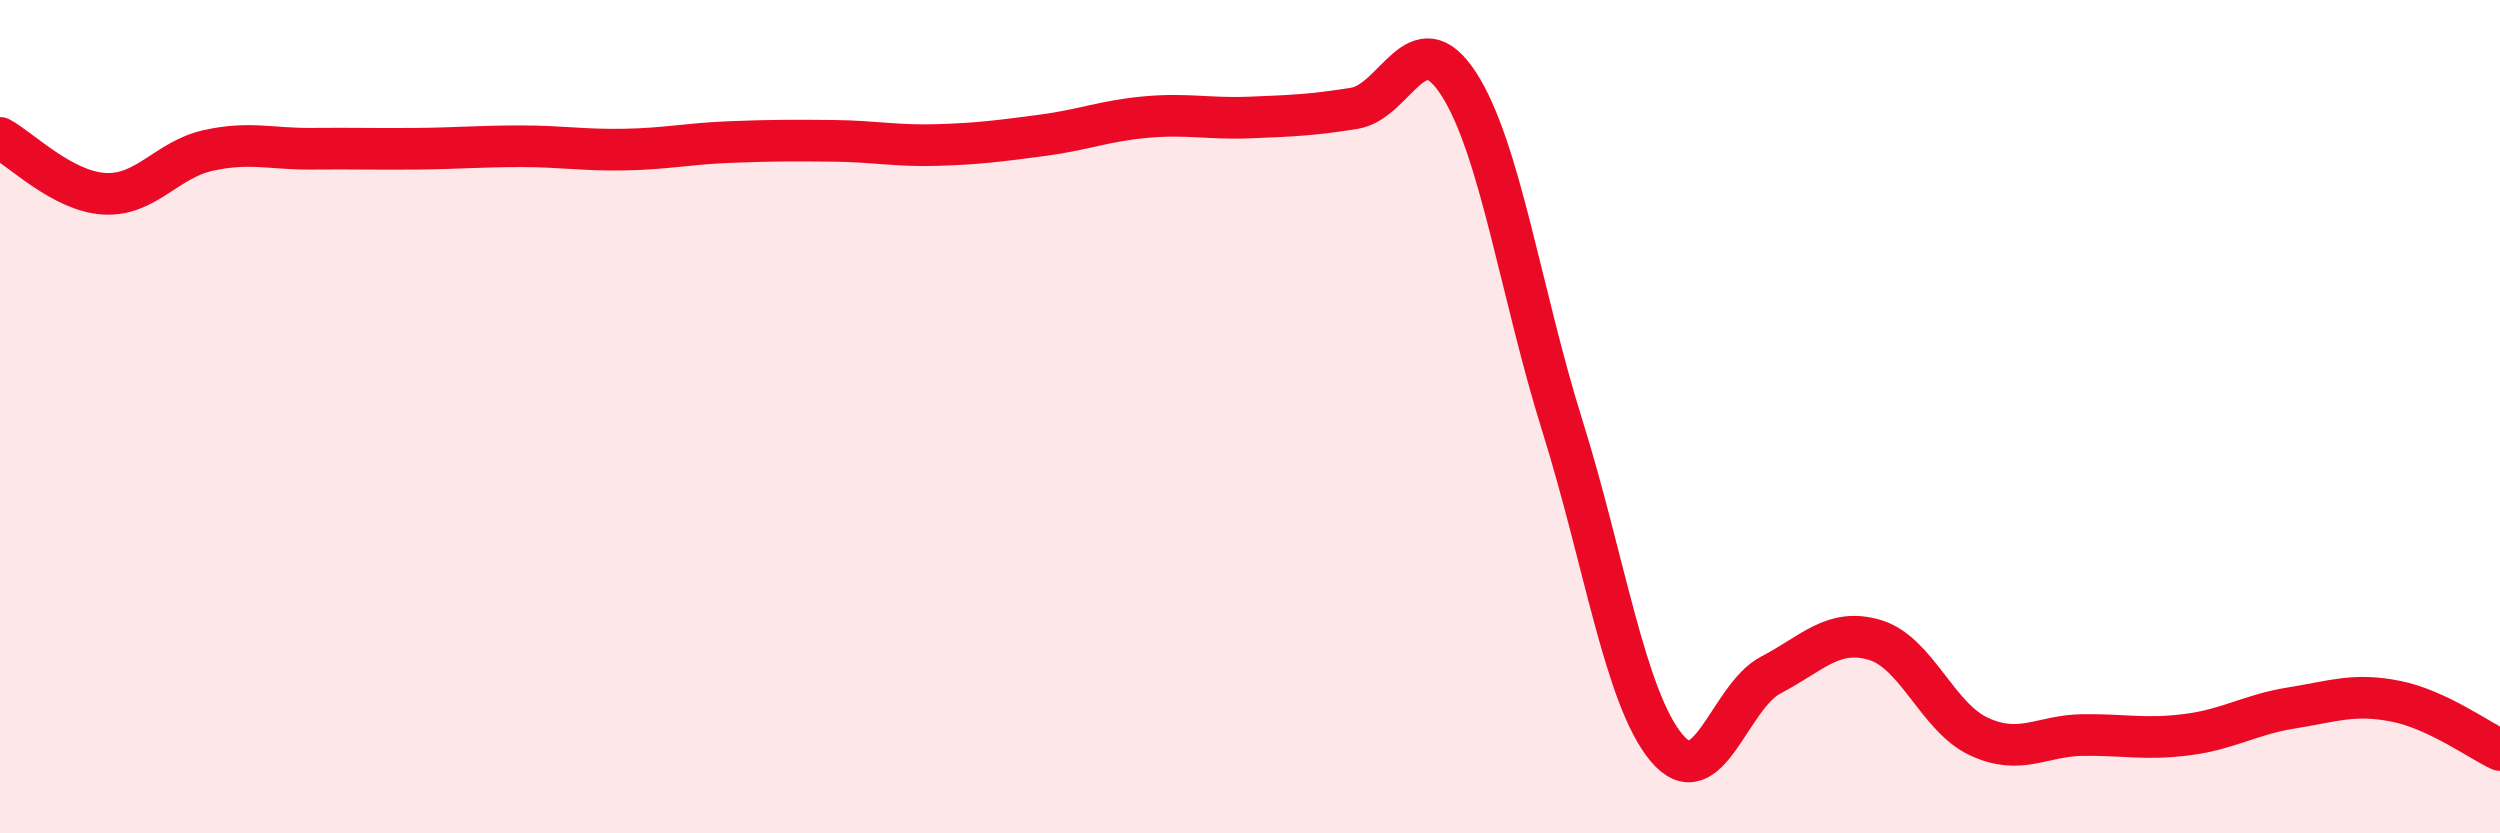
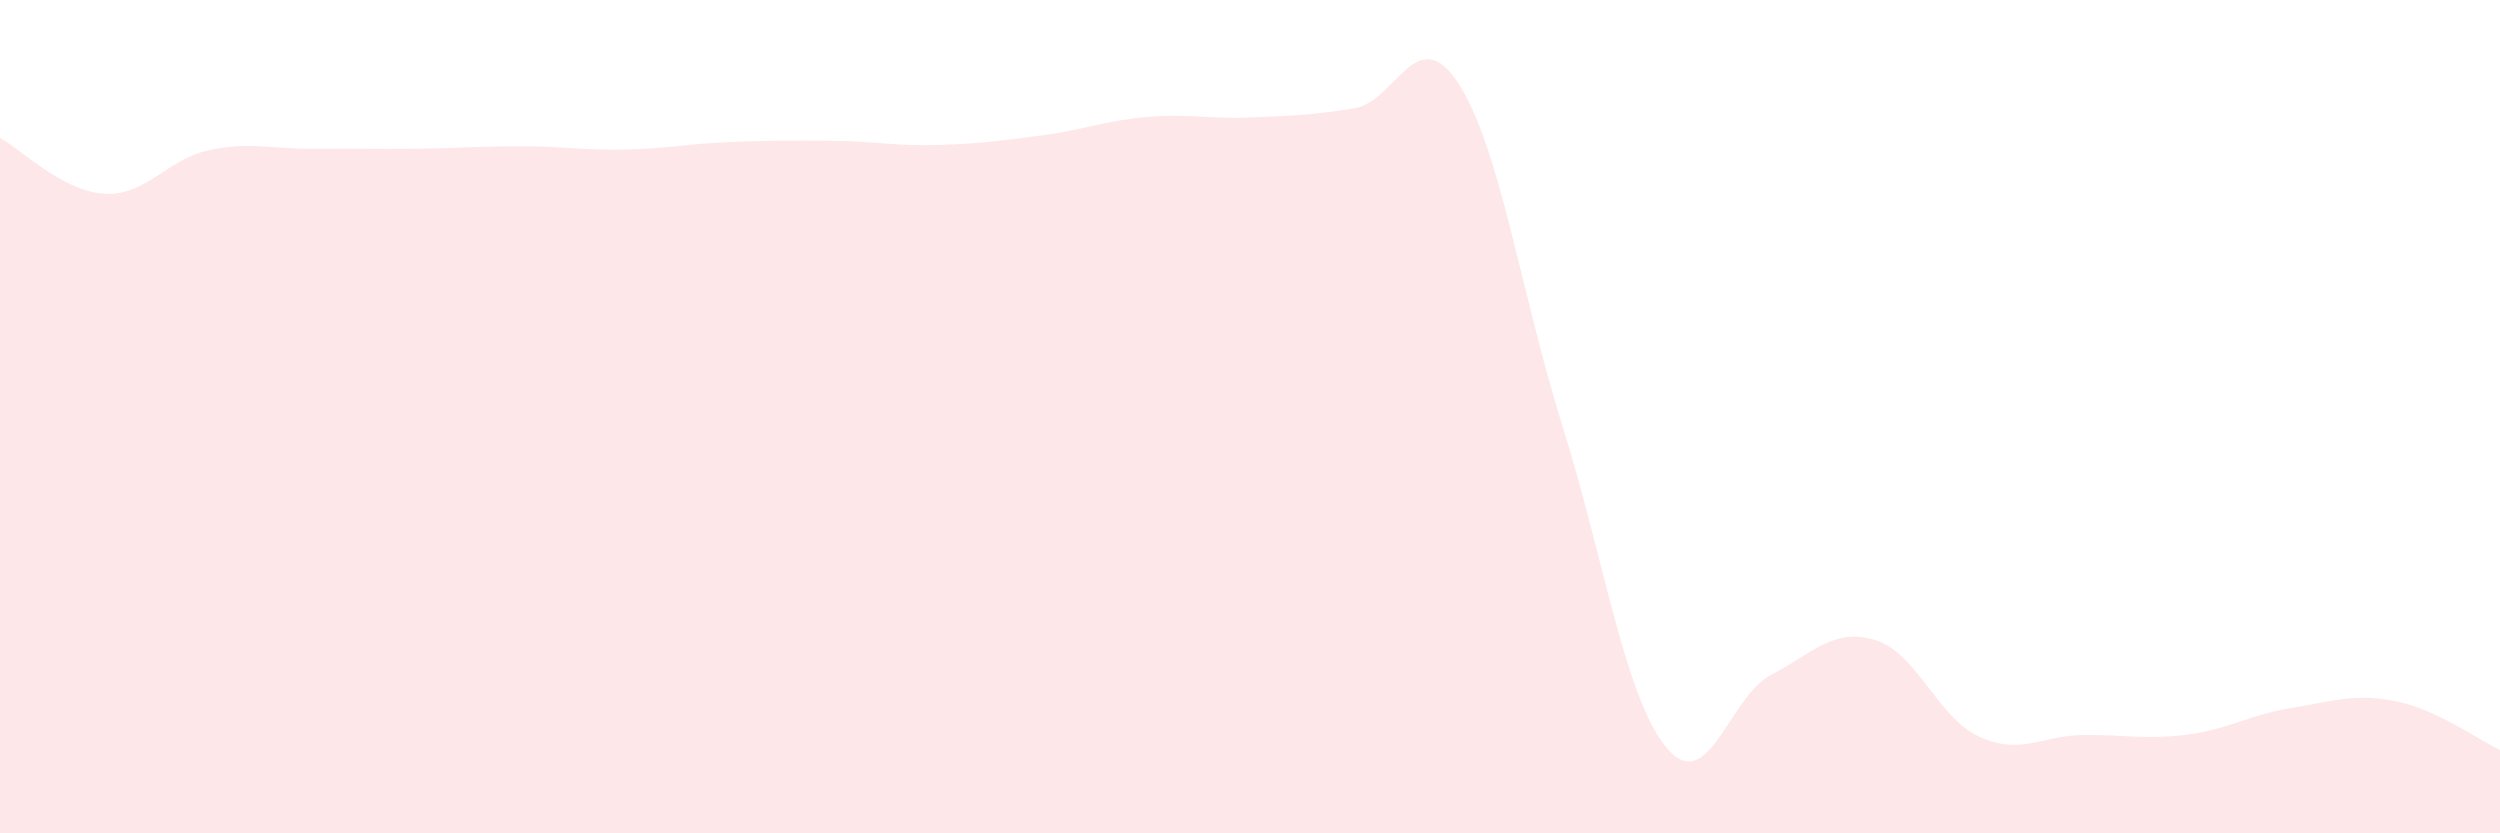
<svg xmlns="http://www.w3.org/2000/svg" width="60" height="20" viewBox="0 0 60 20">
  <path d="M 0,3.31 C 0.5,3.58 1.5,4.59 2.5,4.65 C 3.5,4.71 4,3.83 5,3.61 C 6,3.39 6.5,3.58 7.5,3.57 C 8.5,3.56 9,3.58 10,3.57 C 11,3.56 11.5,3.51 12.5,3.51 C 13.5,3.51 14,3.61 15,3.59 C 16,3.57 16.5,3.45 17.5,3.41 C 18.5,3.37 19,3.37 20,3.38 C 21,3.39 21.5,3.51 22.5,3.48 C 23.5,3.45 24,3.38 25,3.25 C 26,3.12 26.5,2.9 27.5,2.81 C 28.5,2.72 29,2.86 30,2.82 C 31,2.78 31.5,2.76 32.5,2.6 C 33.5,2.44 34,0.47 35,2 C 36,3.53 36.5,7.04 37.5,10.23 C 38.5,13.42 39,16.76 40,17.95 C 41,19.14 41.5,16.72 42.5,16.2 C 43.5,15.68 44,15.06 45,15.36 C 46,15.66 46.5,17.22 47.5,17.68 C 48.5,18.14 49,17.65 50,17.64 C 51,17.63 51.5,17.76 52.5,17.63 C 53.5,17.5 54,17.15 55,16.99 C 56,16.83 56.5,16.63 57.5,16.83 C 58.5,17.03 59.5,17.77 60,18L60 20L0 20Z" fill="#EB0A25" opacity="0.1" stroke-linecap="round" stroke-linejoin="round" />
-   <path d="M 0,3.31 C 0.5,3.58 1.5,4.59 2.5,4.65 C 3.5,4.71 4,3.83 5,3.61 C 6,3.39 6.5,3.58 7.5,3.57 C 8.5,3.56 9,3.58 10,3.57 C 11,3.56 11.5,3.51 12.5,3.51 C 13.5,3.51 14,3.61 15,3.59 C 16,3.57 16.5,3.45 17.5,3.41 C 18.5,3.37 19,3.37 20,3.38 C 21,3.39 21.5,3.51 22.5,3.48 C 23.5,3.45 24,3.38 25,3.25 C 26,3.12 26.5,2.9 27.5,2.81 C 28.5,2.72 29,2.86 30,2.82 C 31,2.78 31.5,2.76 32.5,2.6 C 33.5,2.44 34,0.47 35,2 C 36,3.53 36.5,7.04 37.5,10.23 C 38.5,13.42 39,16.76 40,17.95 C 41,19.14 41.5,16.72 42.5,16.2 C 43.5,15.68 44,15.06 45,15.36 C 46,15.66 46.5,17.22 47.5,17.68 C 48.5,18.14 49,17.65 50,17.64 C 51,17.63 51.5,17.76 52.5,17.63 C 53.5,17.5 54,17.15 55,16.99 C 56,16.83 56.5,16.63 57.5,16.83 C 58.5,17.03 59.5,17.77 60,18" stroke="#EB0A25" stroke-width="1" fill="none" stroke-linecap="round" stroke-linejoin="round" />
</svg>